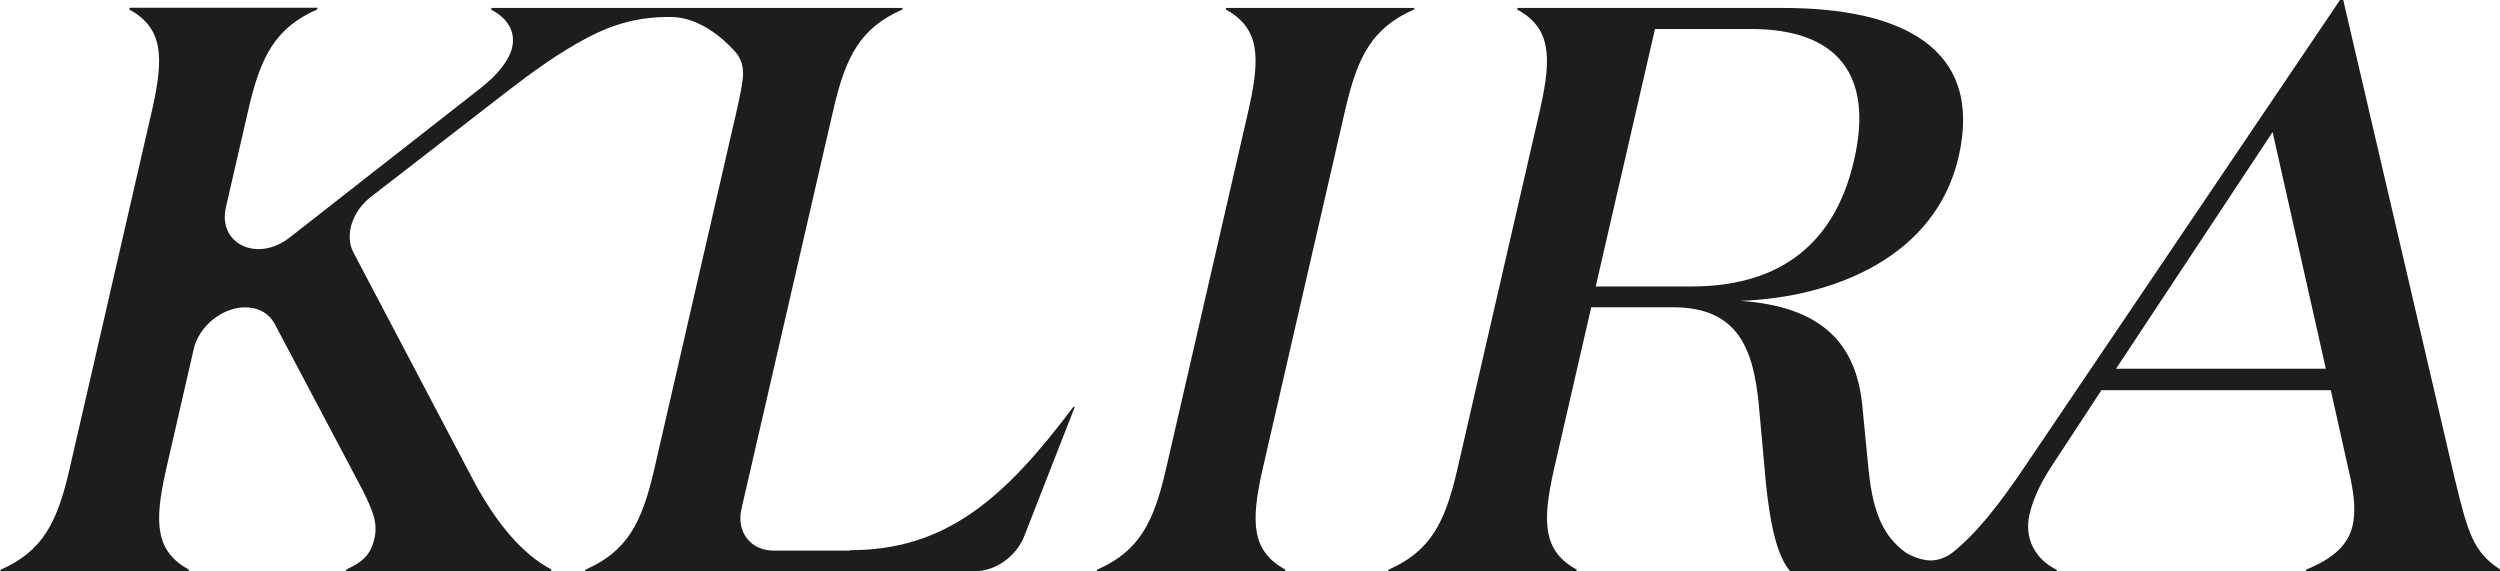
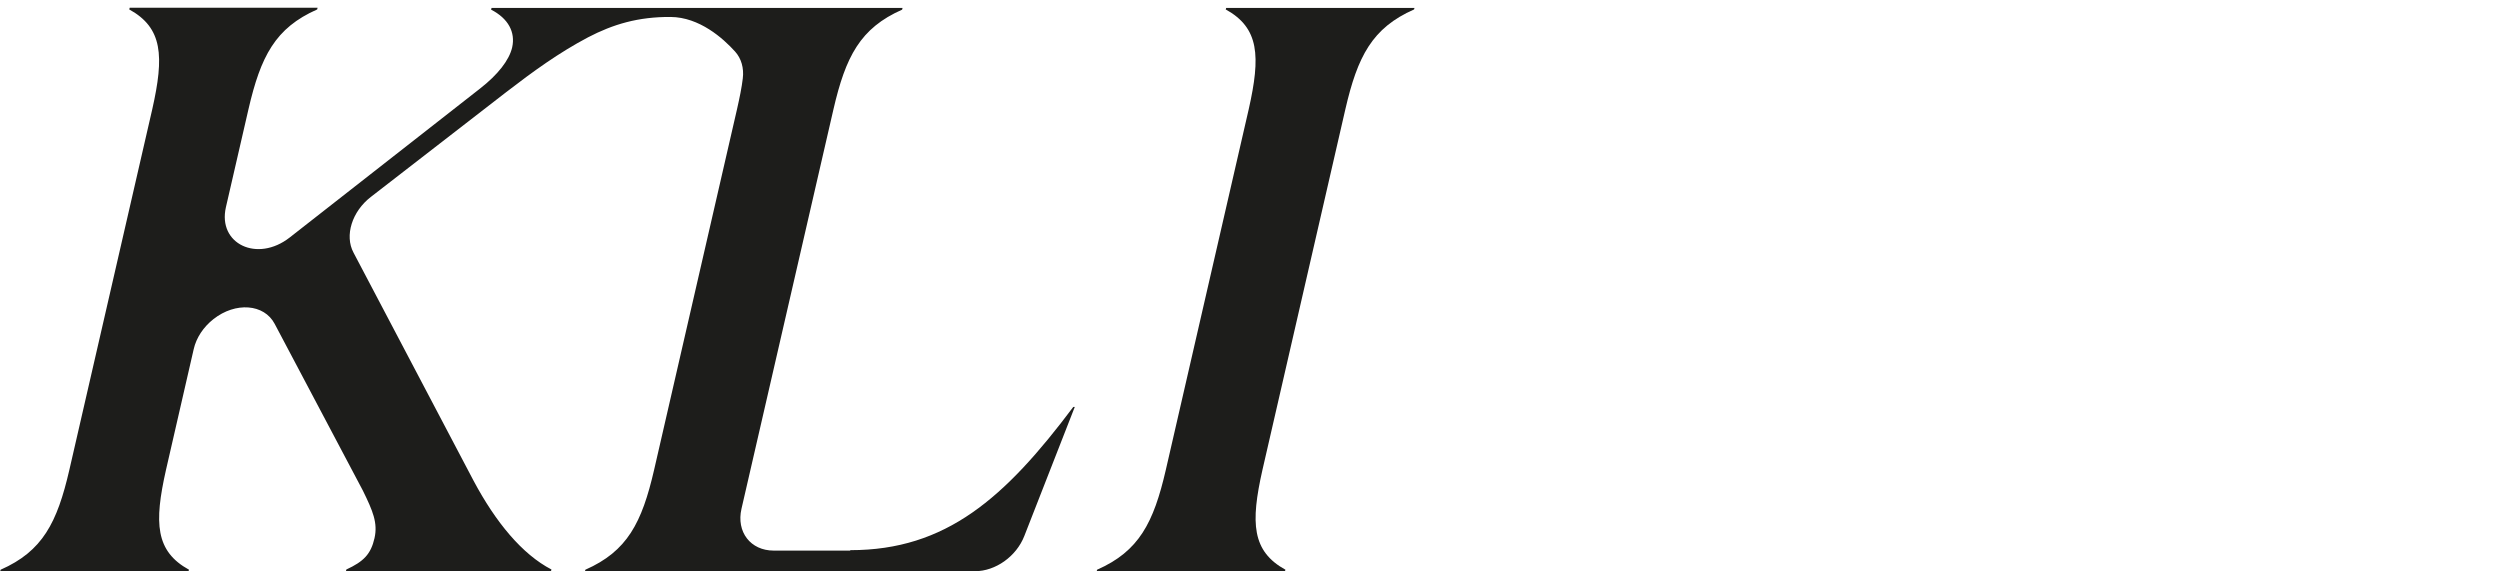
<svg xmlns="http://www.w3.org/2000/svg" id="Layer_2" data-name="Layer 2" viewBox="0 0 116.42 26.61">
  <defs>
    <style>
      .cls-1 {
        fill: #1d1d1b;
      }
    </style>
  </defs>
  <g id="Links">
    <g>
      <path class="cls-1" d="M65.87.37h-8.77l-.02.07c1.56.86,1.63,2.17,1.07,4.65l-3.86,16.79c-.57,2.47-1.25,3.79-3.2,4.65l-.02.07h8.77l.02-.07c-1.56-.86-1.63-2.17-1.07-4.65l3.86-16.79c.57-2.47,1.25-3.79,3.2-4.65l.02-.07Z" />
-       <path class="cls-1" d="M114.34,22.41L109.12,0h-.15l-14.66,21.7c-1.22,1.81-2.28,3.16-3.42,4.06-.18.13-.53.33-.97.34-.59,0-1.17-.36-1.19-.38-1.01-.75-1.5-1.79-1.71-3.8l-.3-3.07c-.29-2.81-1.83-4.57-5.67-4.84,4.3-.15,9.08-2.02,10.16-6.71,1.17-5.1-2.71-6.93-8.18-6.93h-12.36l-.02.07c1.56.86,1.63,2.17,1.07,4.65l-3.86,16.79c-.57,2.47-1.25,3.79-3.2,4.65l-.02.07h8.77l.02-.07c-1.56-.86-1.63-2.17-1.07-4.65l1.74-7.57h3.82c3.07,0,3.73,2.02,3.98,4.5l.34,3.75c.19,1.76.48,3.3,1.13,4.05h12.4l.02-.07c-1.01-.49-1.54-1.46-1.28-2.59.2-.86.65-1.69,1.16-2.44l2.19-3.34h10.68l.92,4.12c.18.86.24,1.57.09,2.21-.21.9-.95,1.54-2.15,2.02l-.02.07h9.03l.02-.07c-1.24-.79-1.51-1.72-2.09-4.12ZM78.77,13.34h-4.46l2.76-11.99h4.46c4.01,0,5.74,2.1,4.81,6.11-.97,4.24-3.83,5.88-7.57,5.88ZM98.54,17.17l7.29-11.02,2.48,11.02h-9.78Z" />
      <path class="cls-1" d="M39.59,25.64h-3.56c-1.08,0-1.75-.87-1.5-1.95l4.28-18.59c.57-2.47,1.25-3.79,3.2-4.65l.02-.08h-19.14l-.02.08c.8.41,1.14,1.05.98,1.76-.14.6-.67,1.27-1.49,1.91l-8.87,6.94c-1.51,1.18-3.36.3-2.97-1.41l1.05-4.56c.57-2.47,1.25-3.79,3.2-4.65l.02-.08H6.04l-.02.08c1.56.86,1.63,2.17,1.07,4.65l-3.86,16.79c-.57,2.47-1.25,3.79-3.2,4.65l-.02.07h8.77l.02-.07c-1.56-.86-1.63-2.17-1.07-4.65l1.29-5.62c.12-.53.45-1.03.92-1.4h0c1.03-.81,2.36-.71,2.85.22l4.11,7.77c.46.94.7,1.5.54,2.21-.17.75-.51,1.09-1.31,1.46l-.02.07h9.55l.02-.07c-1.37-.71-2.6-2.21-3.62-4.12l-5.6-10.64c-.42-.79-.07-1.91.81-2.59l6.29-4.87c1.3-1,2.46-1.84,3.82-2.56,1.17-.61,2.34-.96,3.85-.95,1.34.01,2.44.99,3,1.61.29.32.42.77.36,1.25-.05.43-.15.91-.27,1.44l-3.86,16.79c-.57,2.47-1.25,3.79-3.2,4.65l-.02.07h18.16c.96,0,1.93-.69,2.3-1.64l2.35-6.01h-.07c-3.18,4.24-5.92,6.67-10.38,6.67Z" />
    </g>
  </g>
</svg>